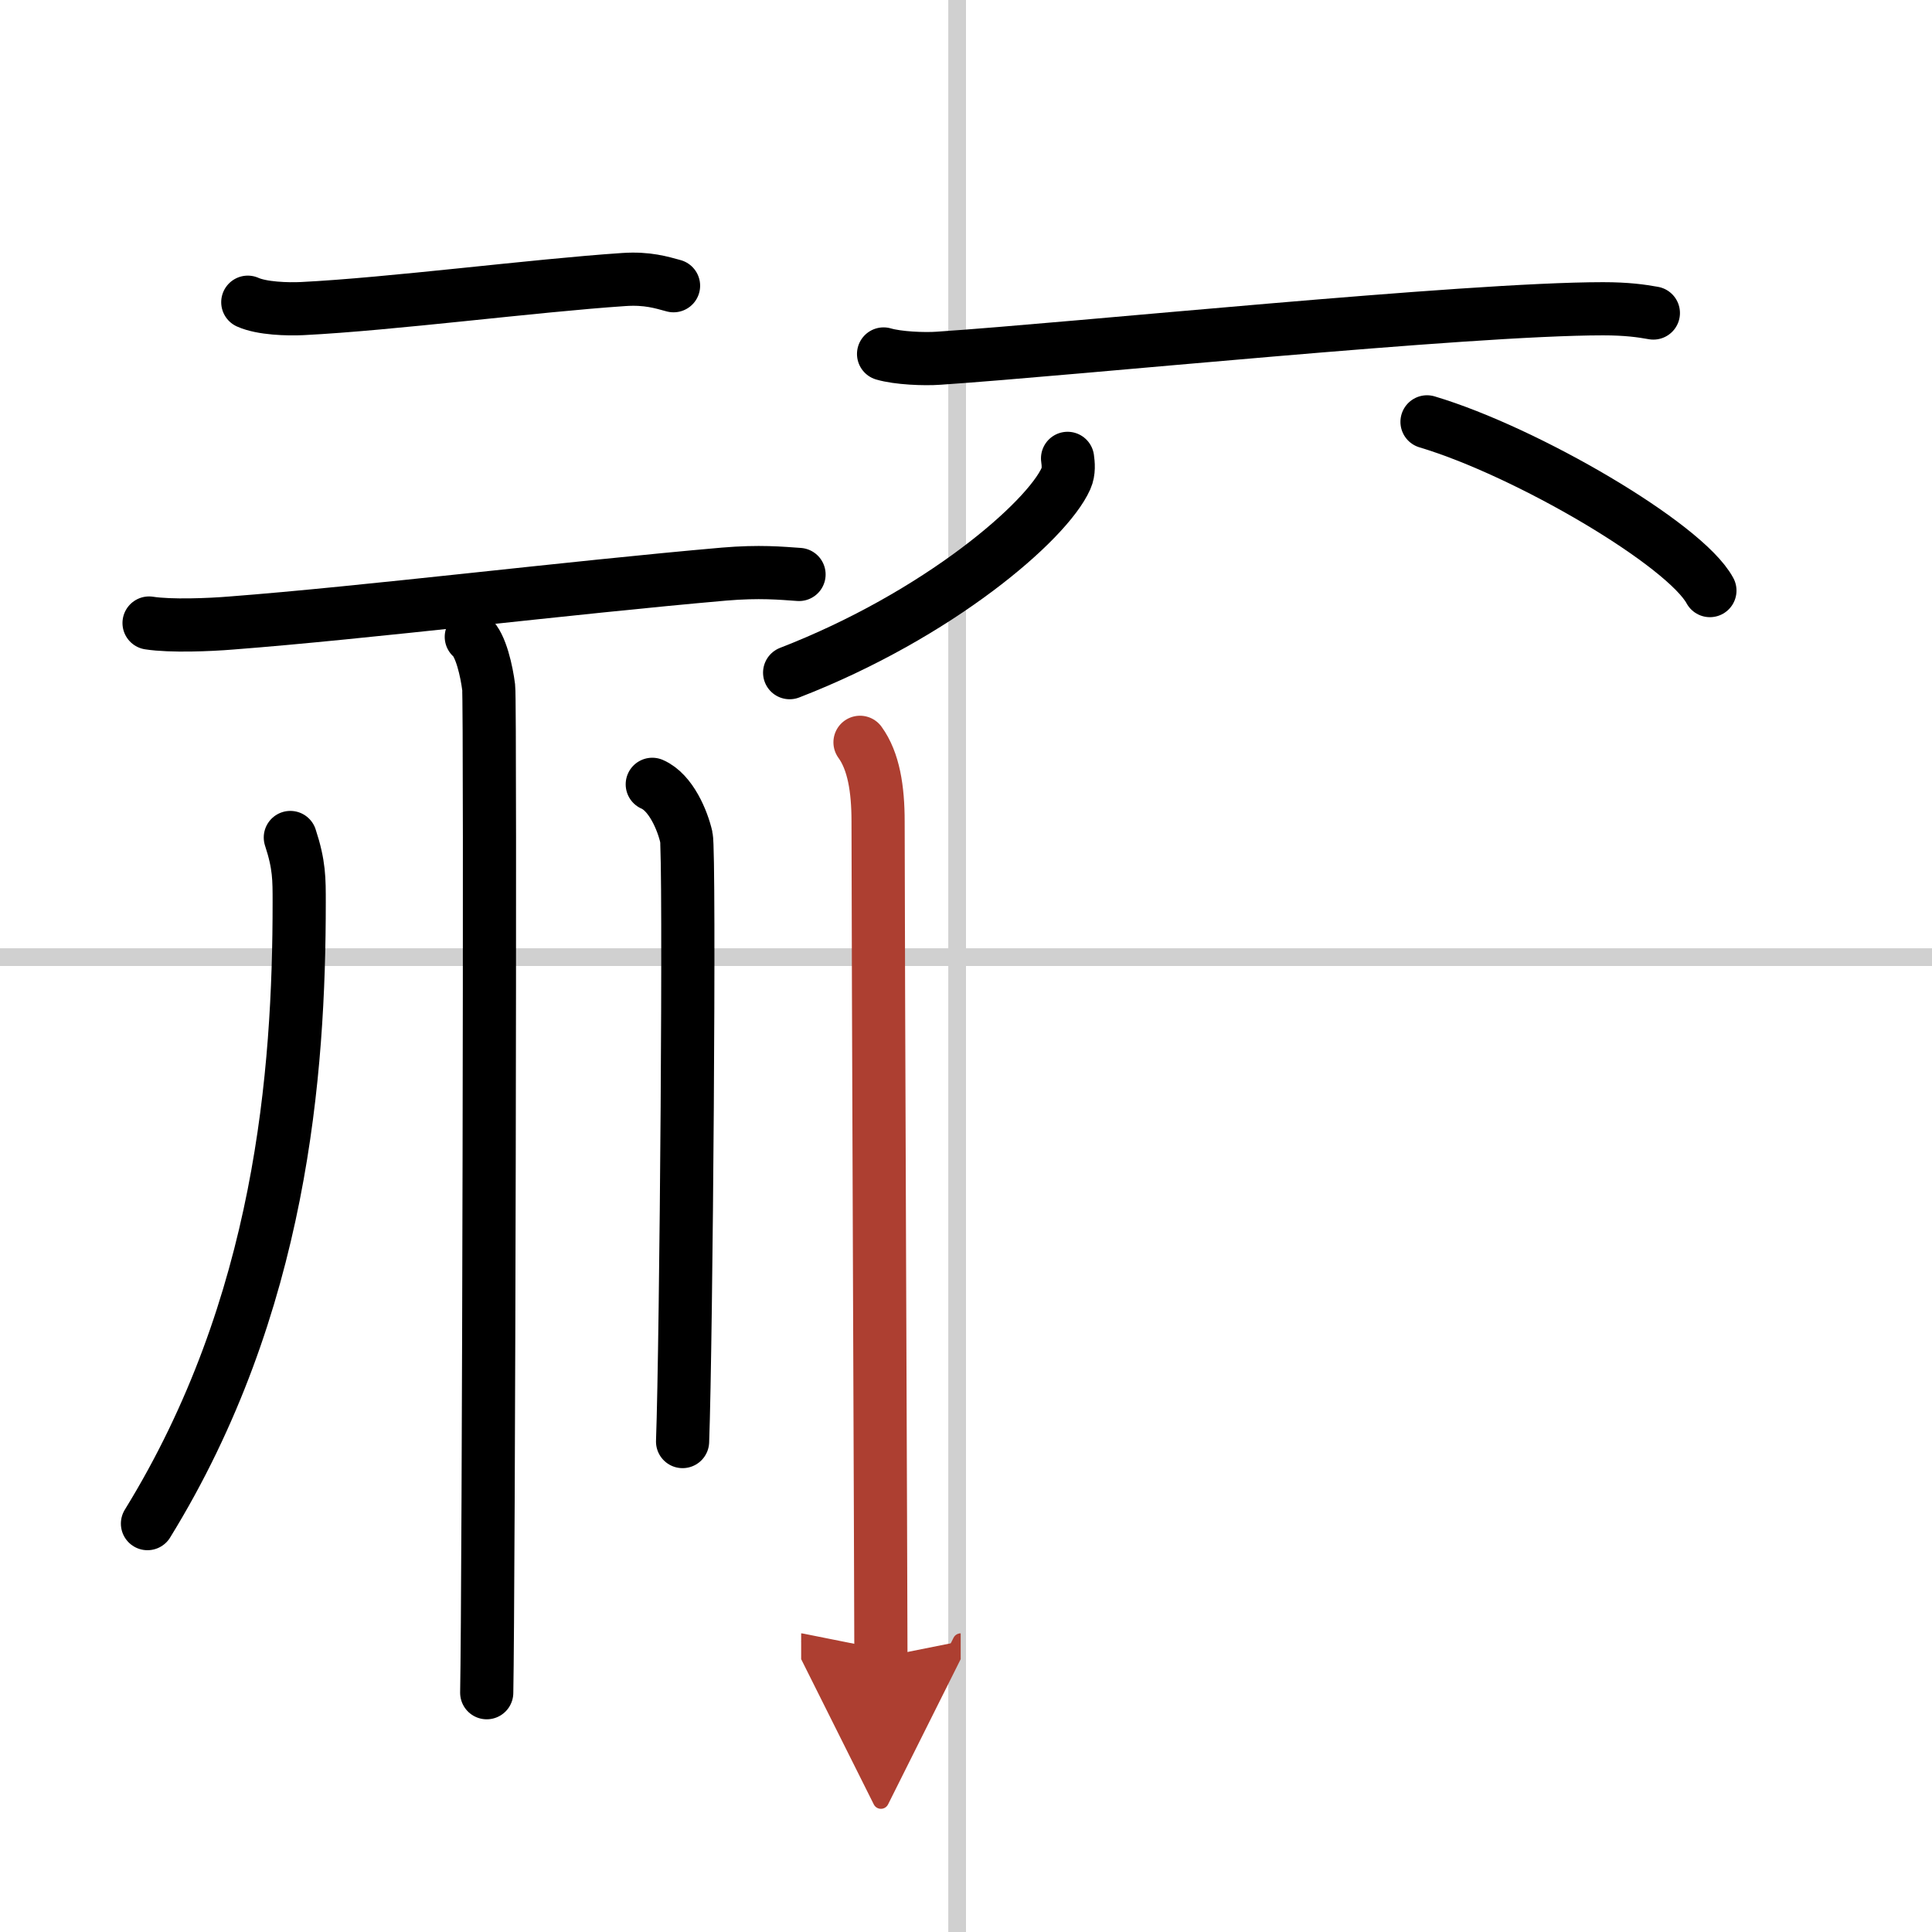
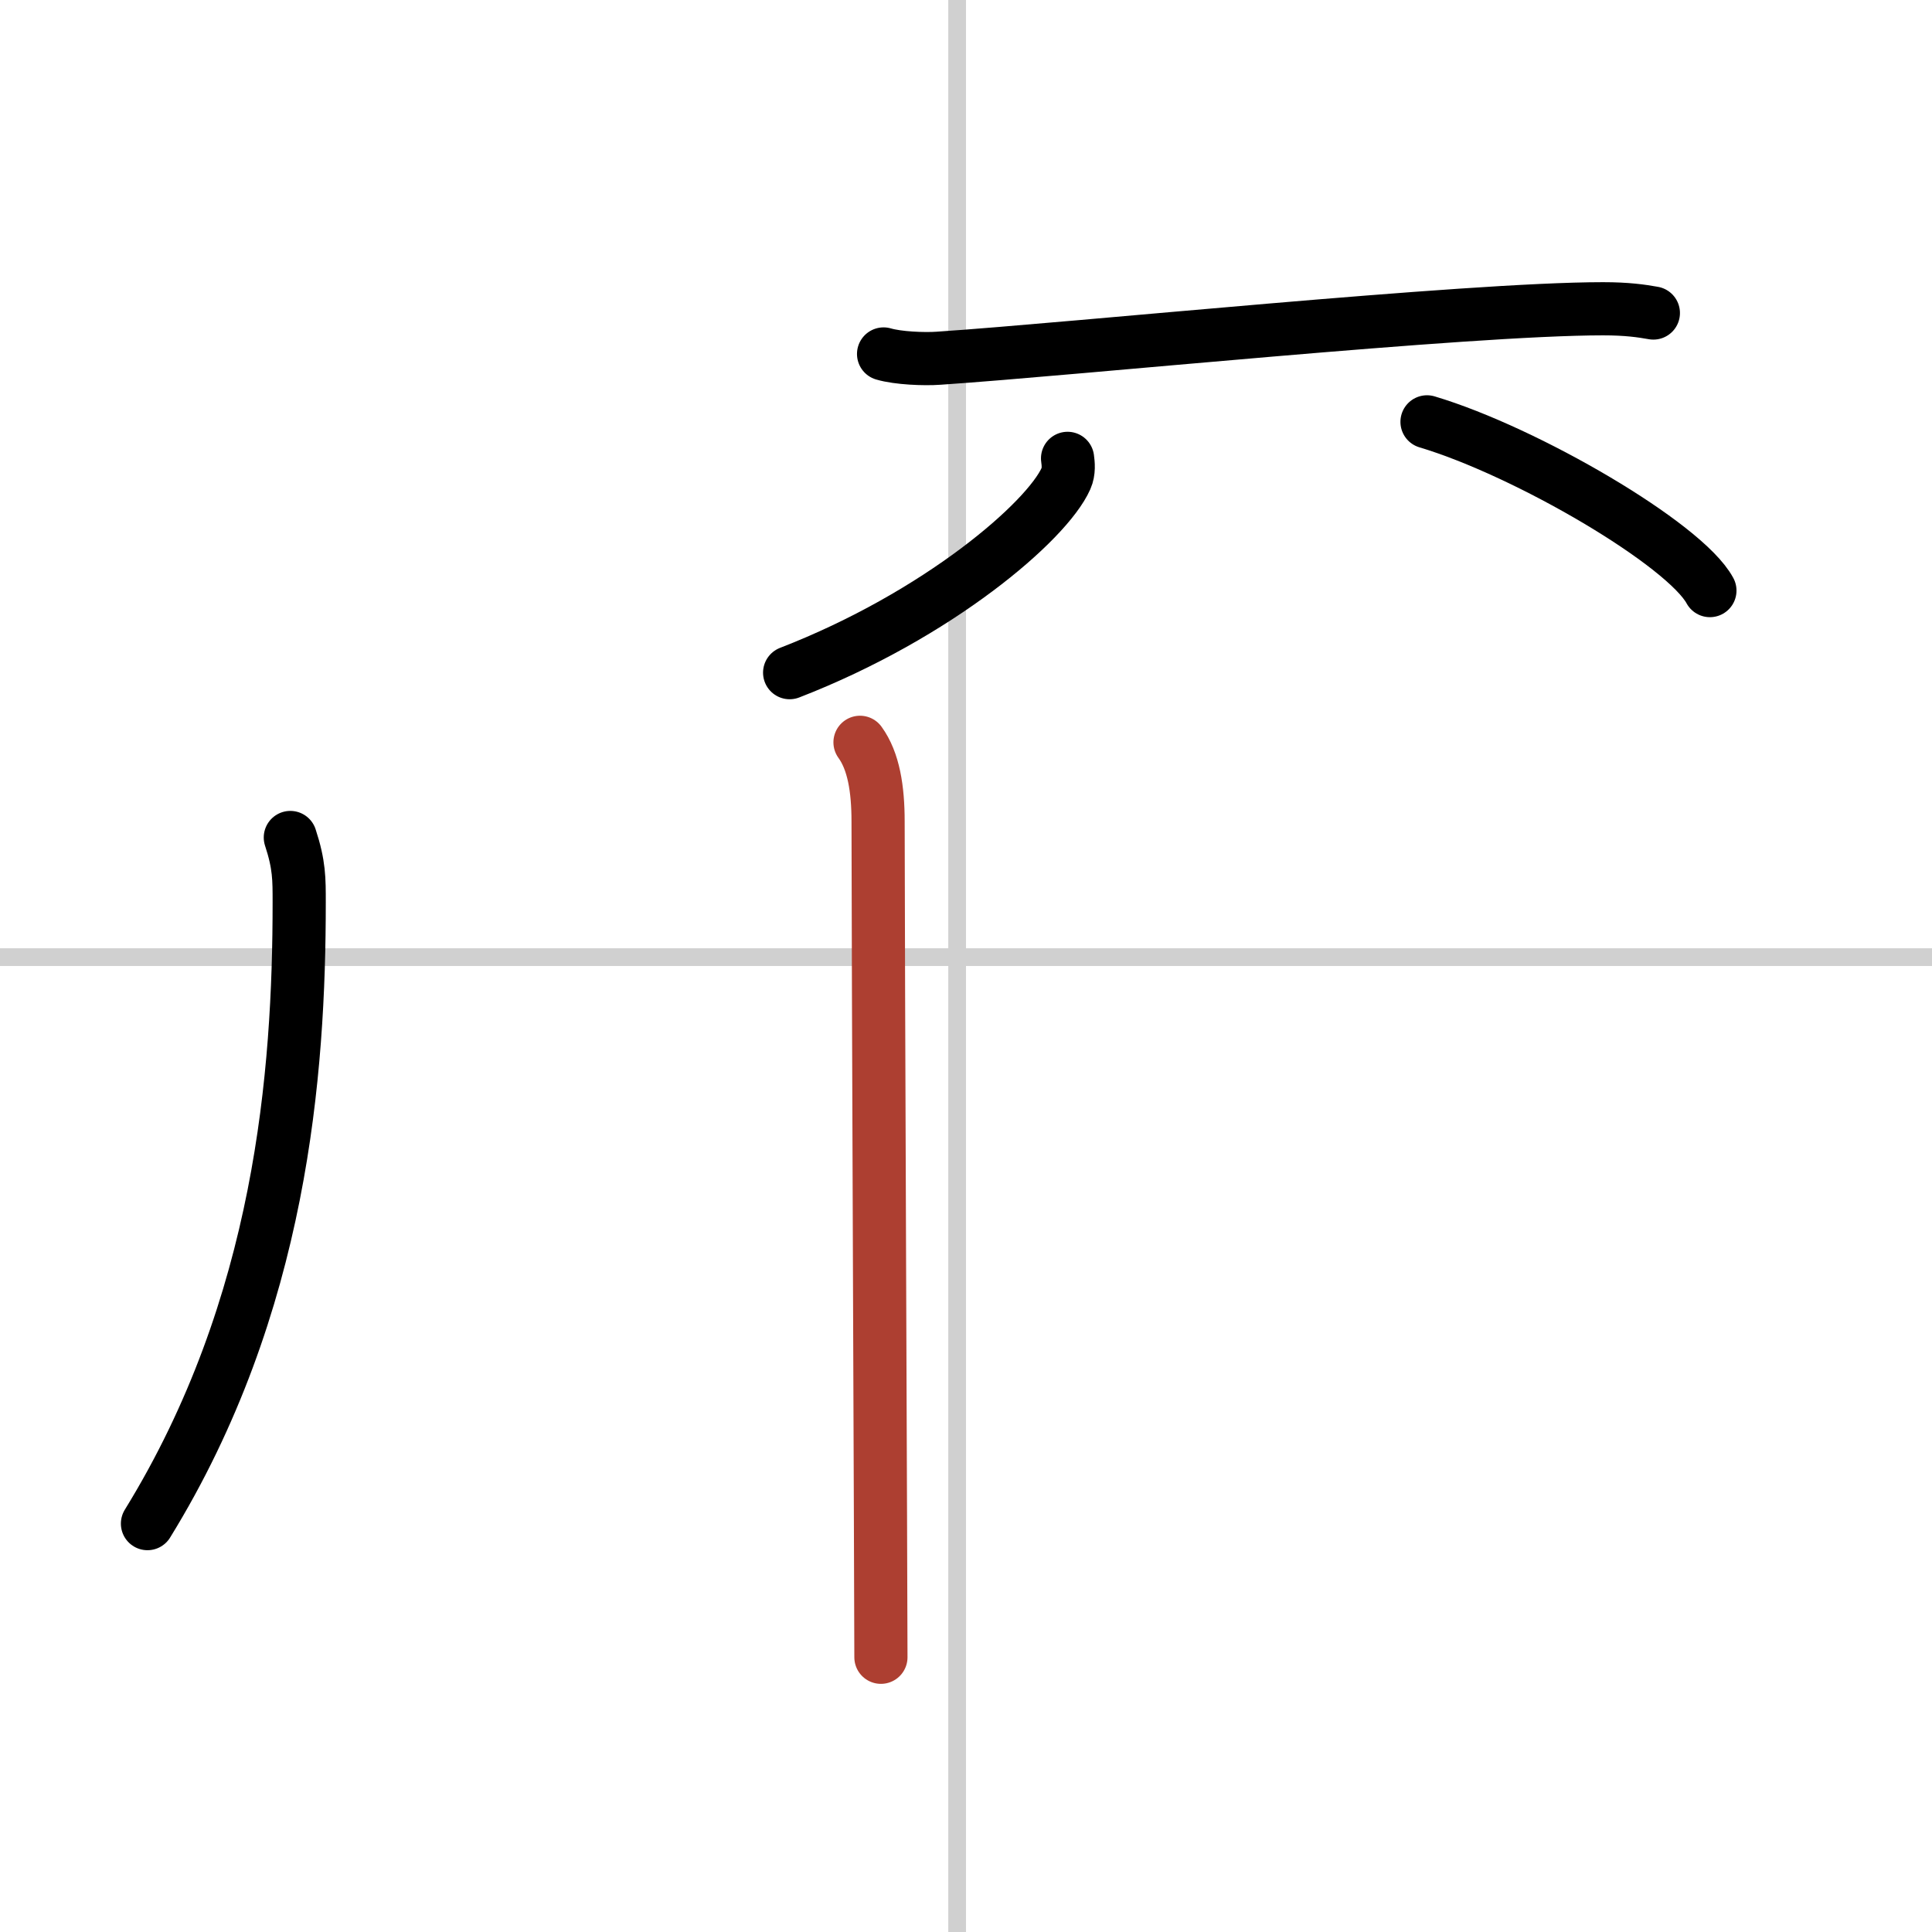
<svg xmlns="http://www.w3.org/2000/svg" width="400" height="400" viewBox="0 0 109 109">
  <defs>
    <marker id="a" markerWidth="4" orient="auto" refX="1" refY="5" viewBox="0 0 10 10">
-       <polyline points="0 0 10 5 0 10 1 5" fill="#ad3f31" stroke="#ad3f31" />
-     </marker>
+       </marker>
  </defs>
  <g fill="none" stroke="#000" stroke-linecap="round" stroke-linejoin="round" stroke-width="3">
    <rect width="100%" height="100%" fill="#fff" stroke="#fff" />
    <line x1="54" x2="54" y2="109" stroke="#d0d0d0" stroke-width="1" />
    <line x2="109" y1="54" y2="54" stroke="#d0d0d0" stroke-width="1" />
-     <path d="m13.98 17.05c0.8 0.36 2.26 0.4 3.07 0.36 5.01-0.25 13.07-1.3 18.15-1.64 1.33-0.09 2.13 0.17 2.8 0.35" />
-     <path d="m8.41 35.15c1.22 0.19 3.43 0.1 4.63 0 7.57-0.58 19.09-2 27.81-2.76 2-0.17 3.22-0.05 4.23 0.02" />
-     <path d="m26.59 35.93c0.54 0.44 0.87 1.97 0.98 2.85s0 51.24-0.11 56.72" />
    <path d="m16.38 47.25c0.51 1.55 0.5 2.35 0.5 3.66 0 9.6-0.99 22.76-8.56 35.05" />
-     <path d="m36.8 44.25c1.06 0.46 1.71 2.05 1.92 2.97 0.21 0.91 0 28.41-0.21 34.11" />
    <path d="m49.85 19.97c0.81 0.24 2.3 0.3 3.11 0.24 7.65-0.51 29.76-2.79 37.48-2.79 1.35 0 2.17 0.12 2.84 0.24" />
    <path d="m60.23 25.86c0.04 0.29 0.09 0.74-0.09 1.14-1.07 2.41-7.2 7.7-15.59 10.95" />
    <path d="m80.51 23.8c5.63 1.68 14.55 6.91 15.96 9.52" />
    <path d="m48.52 41.88c0.77 1.06 1.02 2.63 1.02 4.47 0 6.27 0.16 44.1 0.16 47.15" marker-end="url(#a)" stroke="#ad3f31" />
  </g>
</svg>